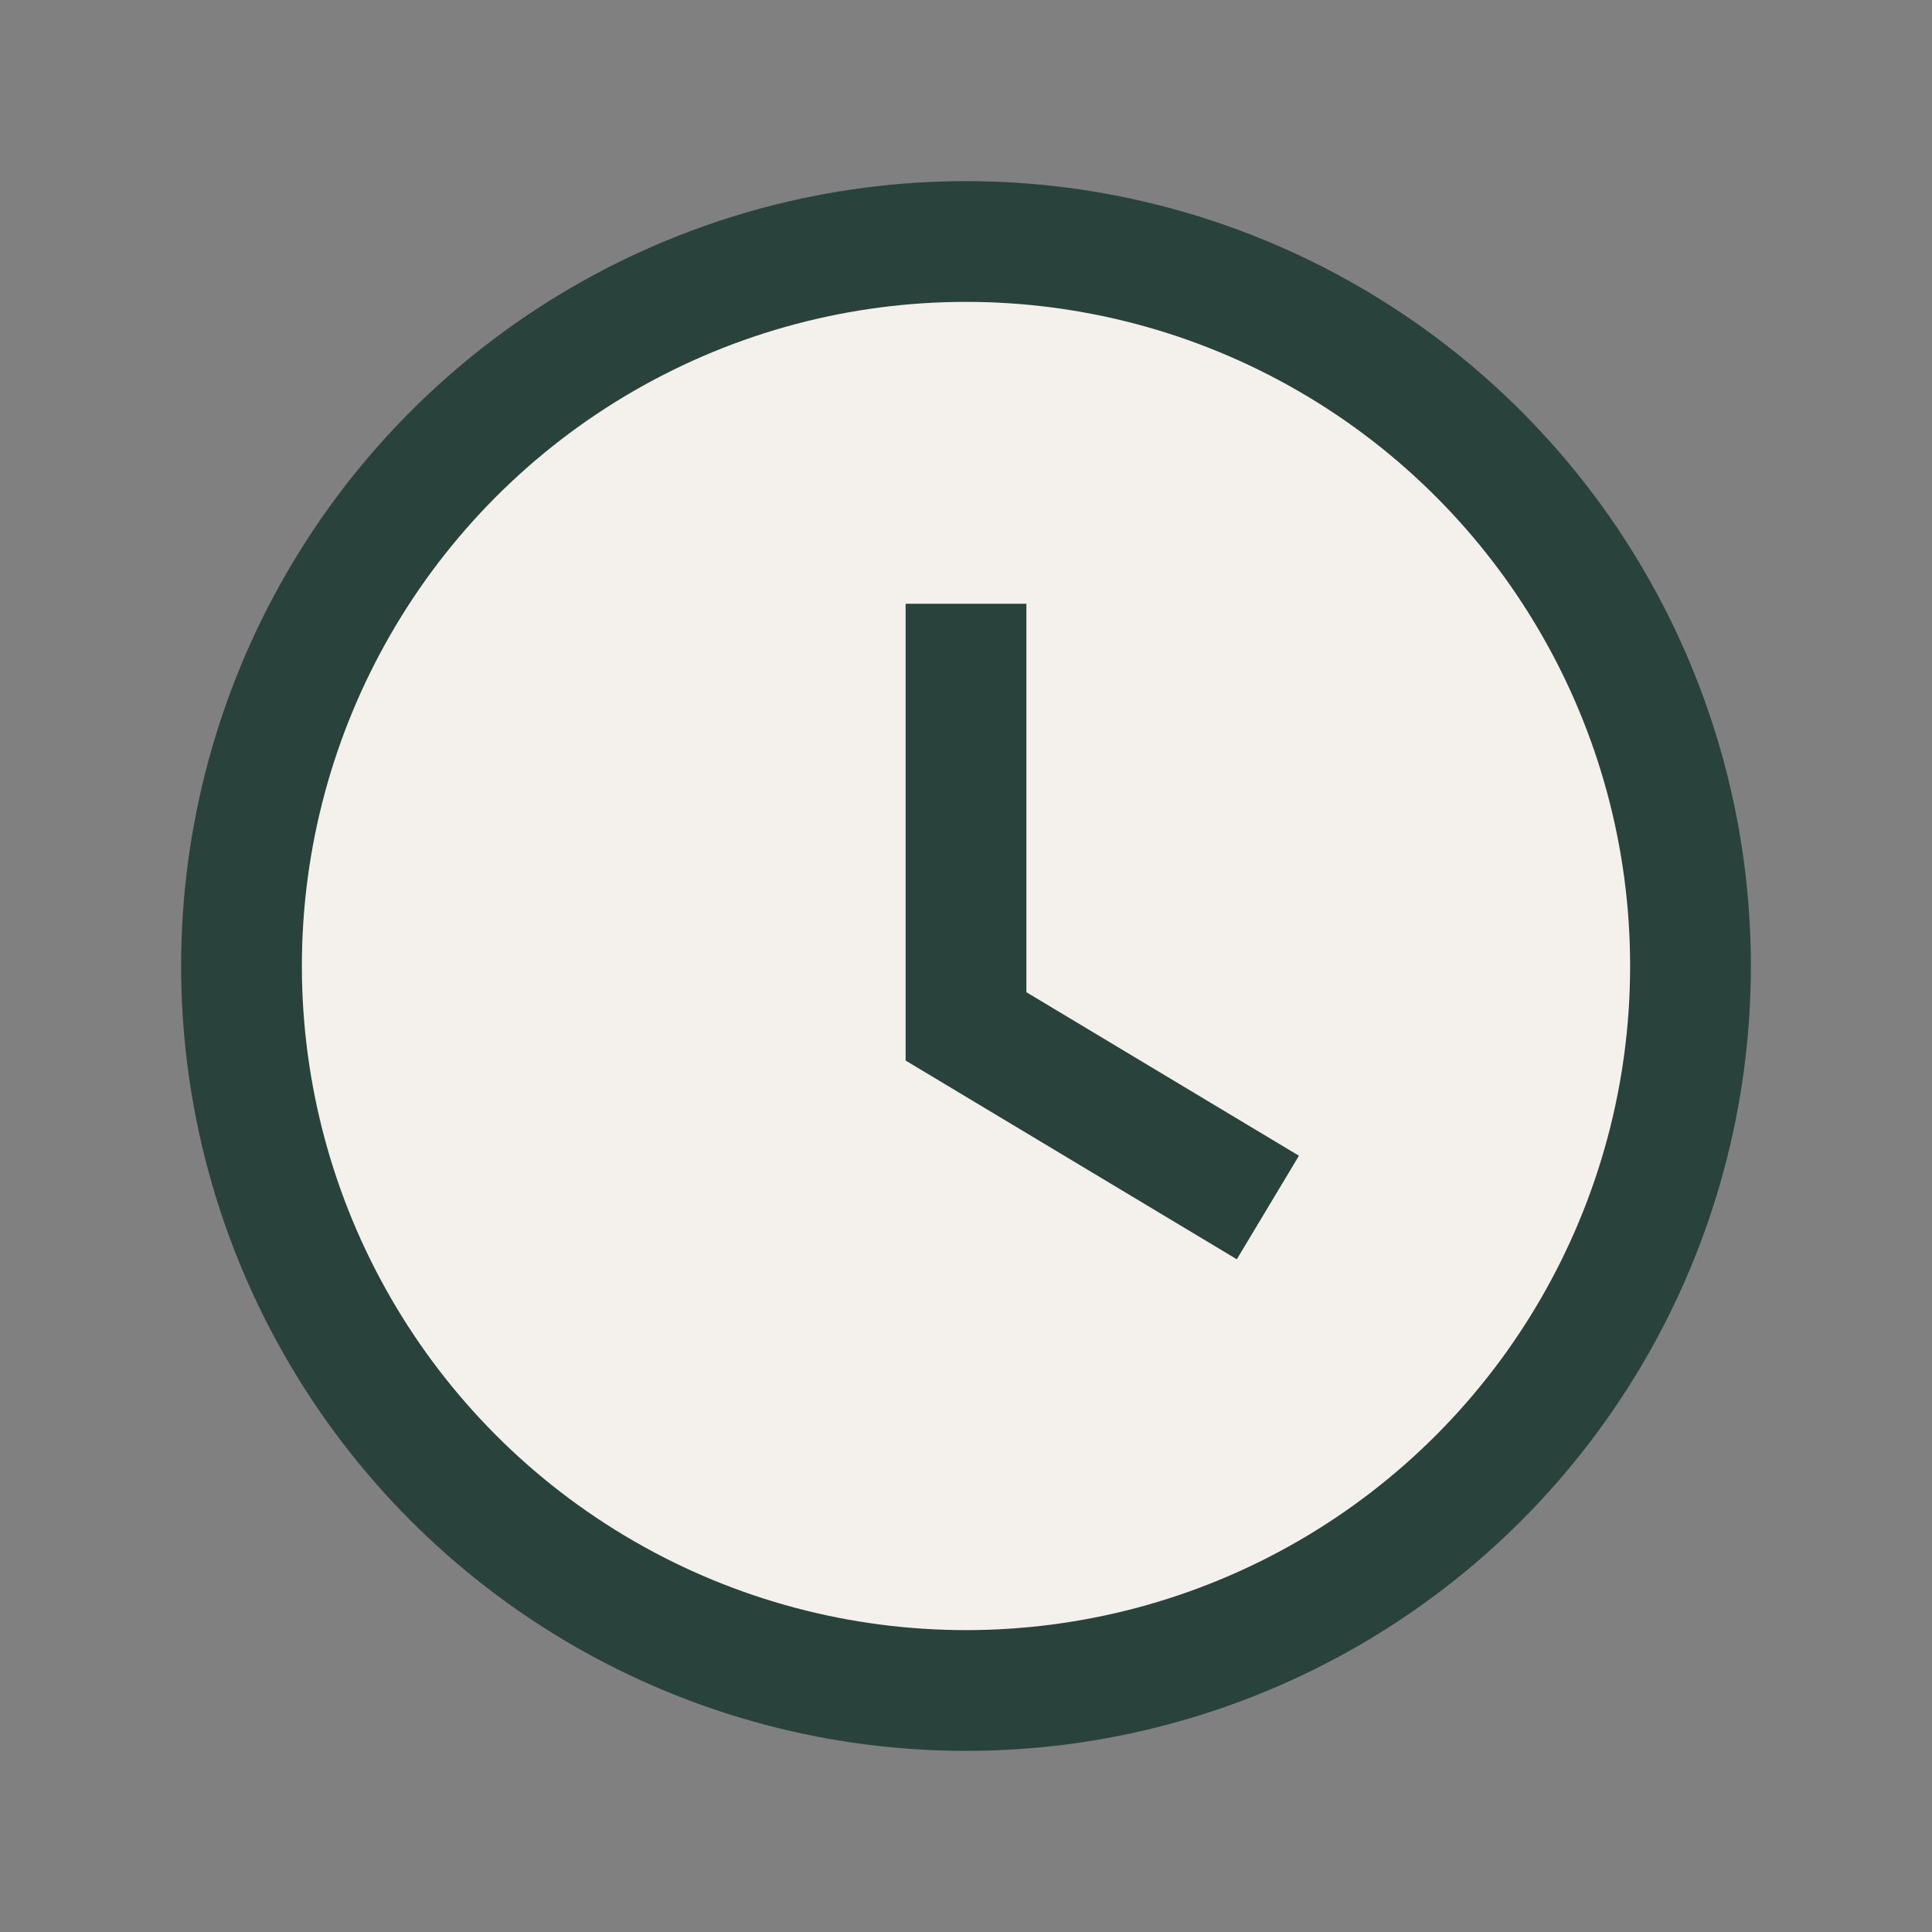
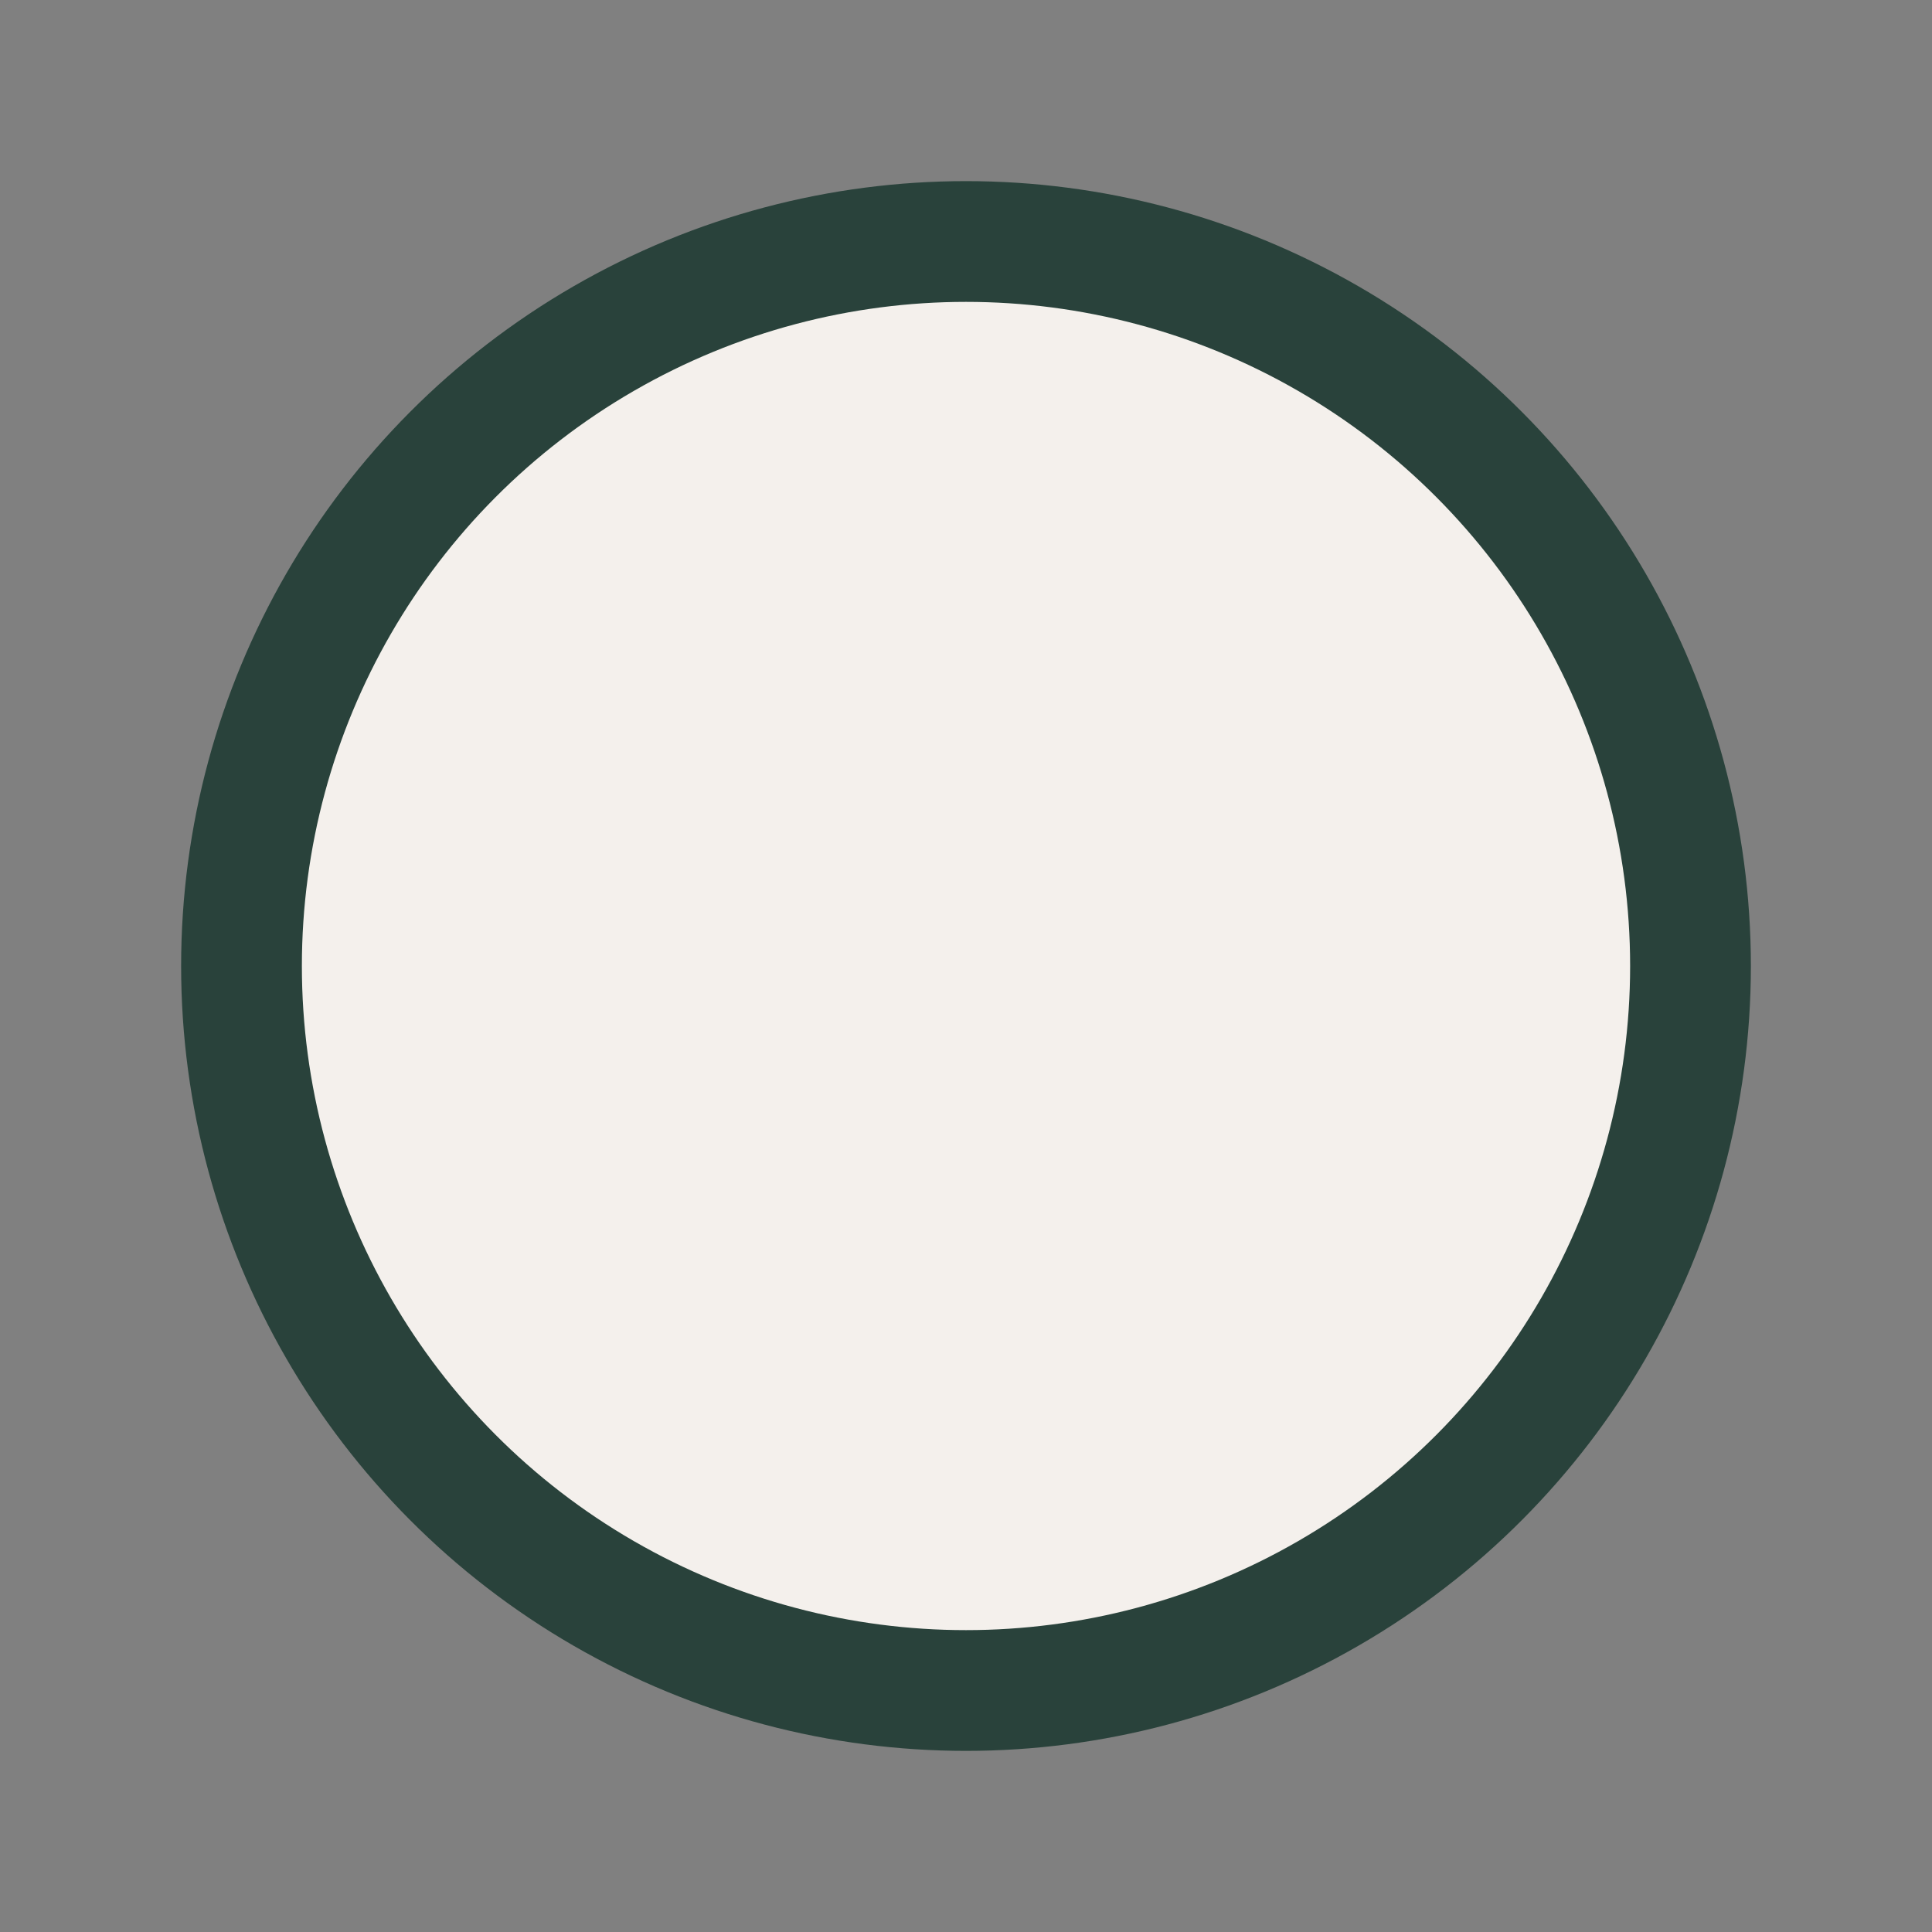
<svg xmlns="http://www.w3.org/2000/svg" width="32" height="32" viewBox="0 0 32 32">
  <rect x="0" y="0" width="32" height="32" fill="#808080" stroke="none" />
  <circle cx="16" cy="16" r="12" fill="#F4F0EC" stroke="#29423B" stroke-width="2" />
-   <path d="M16 10v7l5 3" stroke="#29423B" stroke-width="2" fill="none" />
</svg>